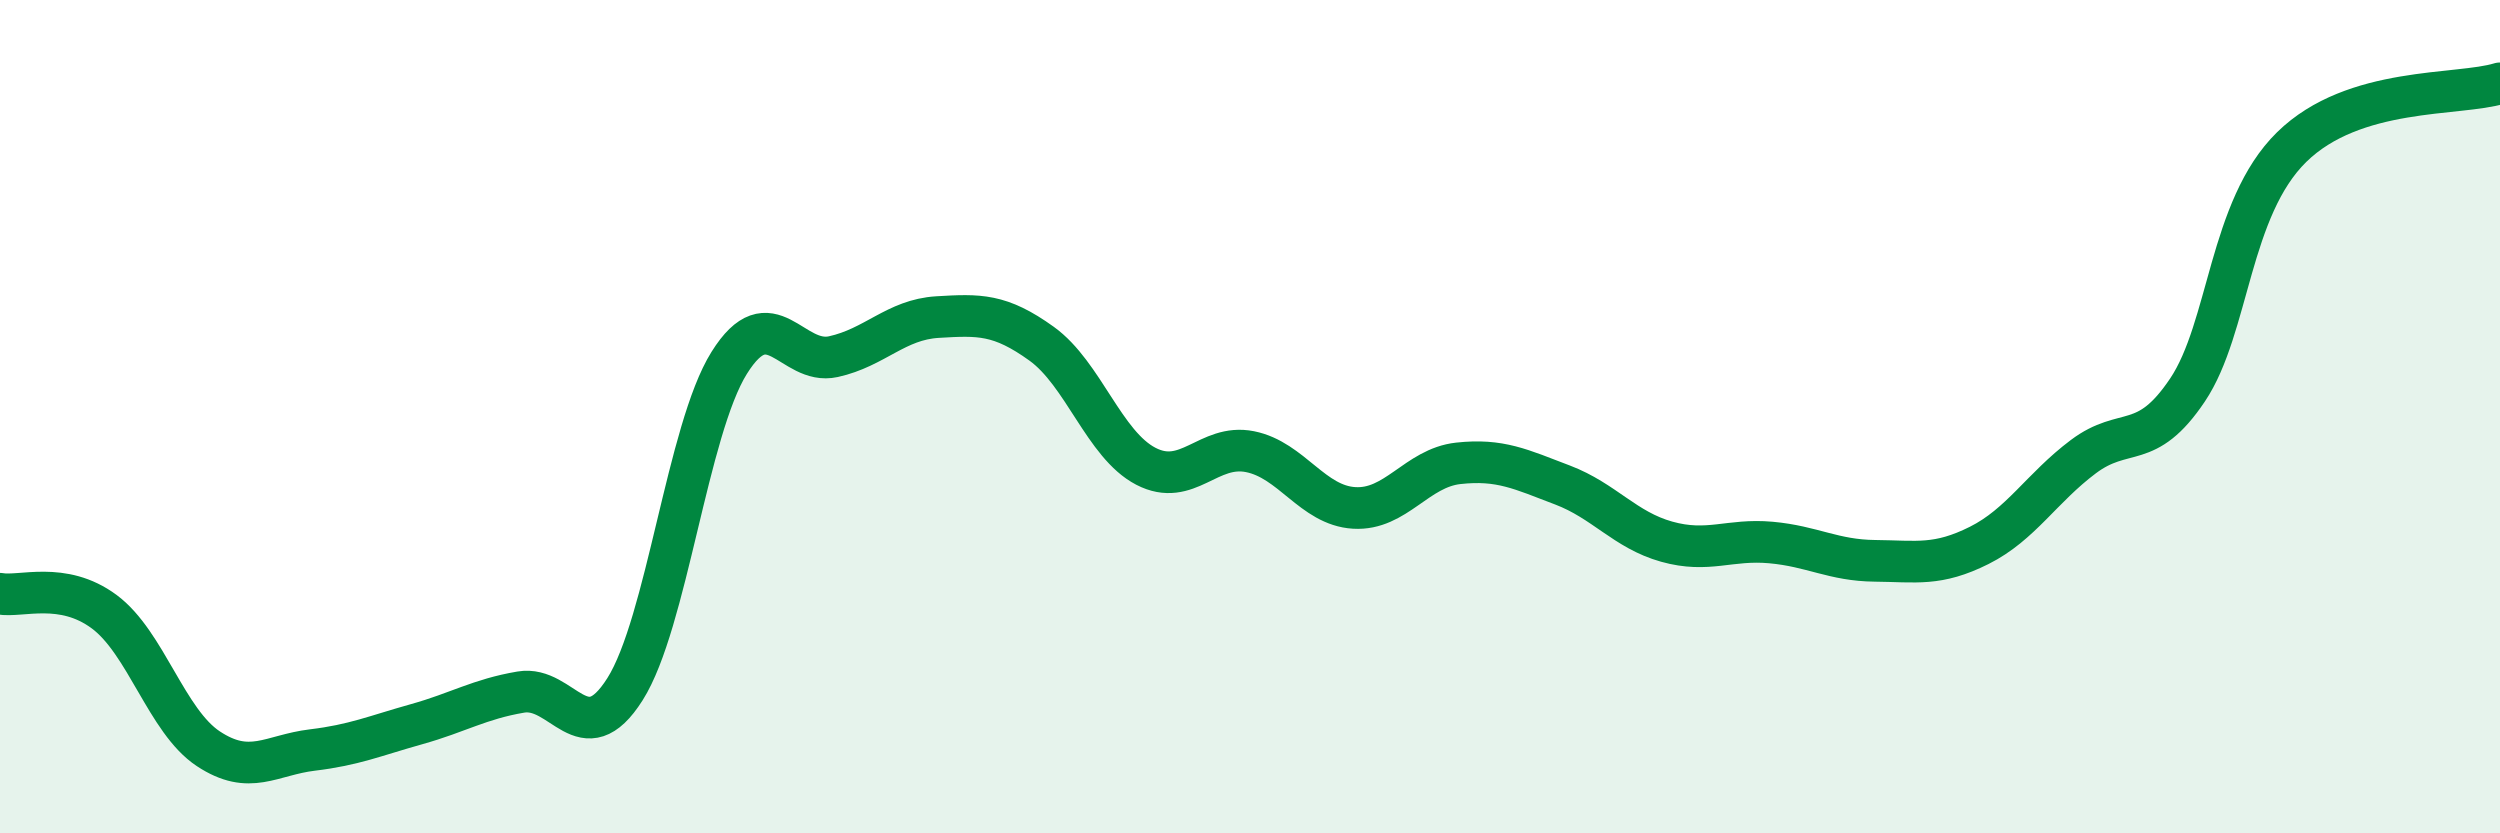
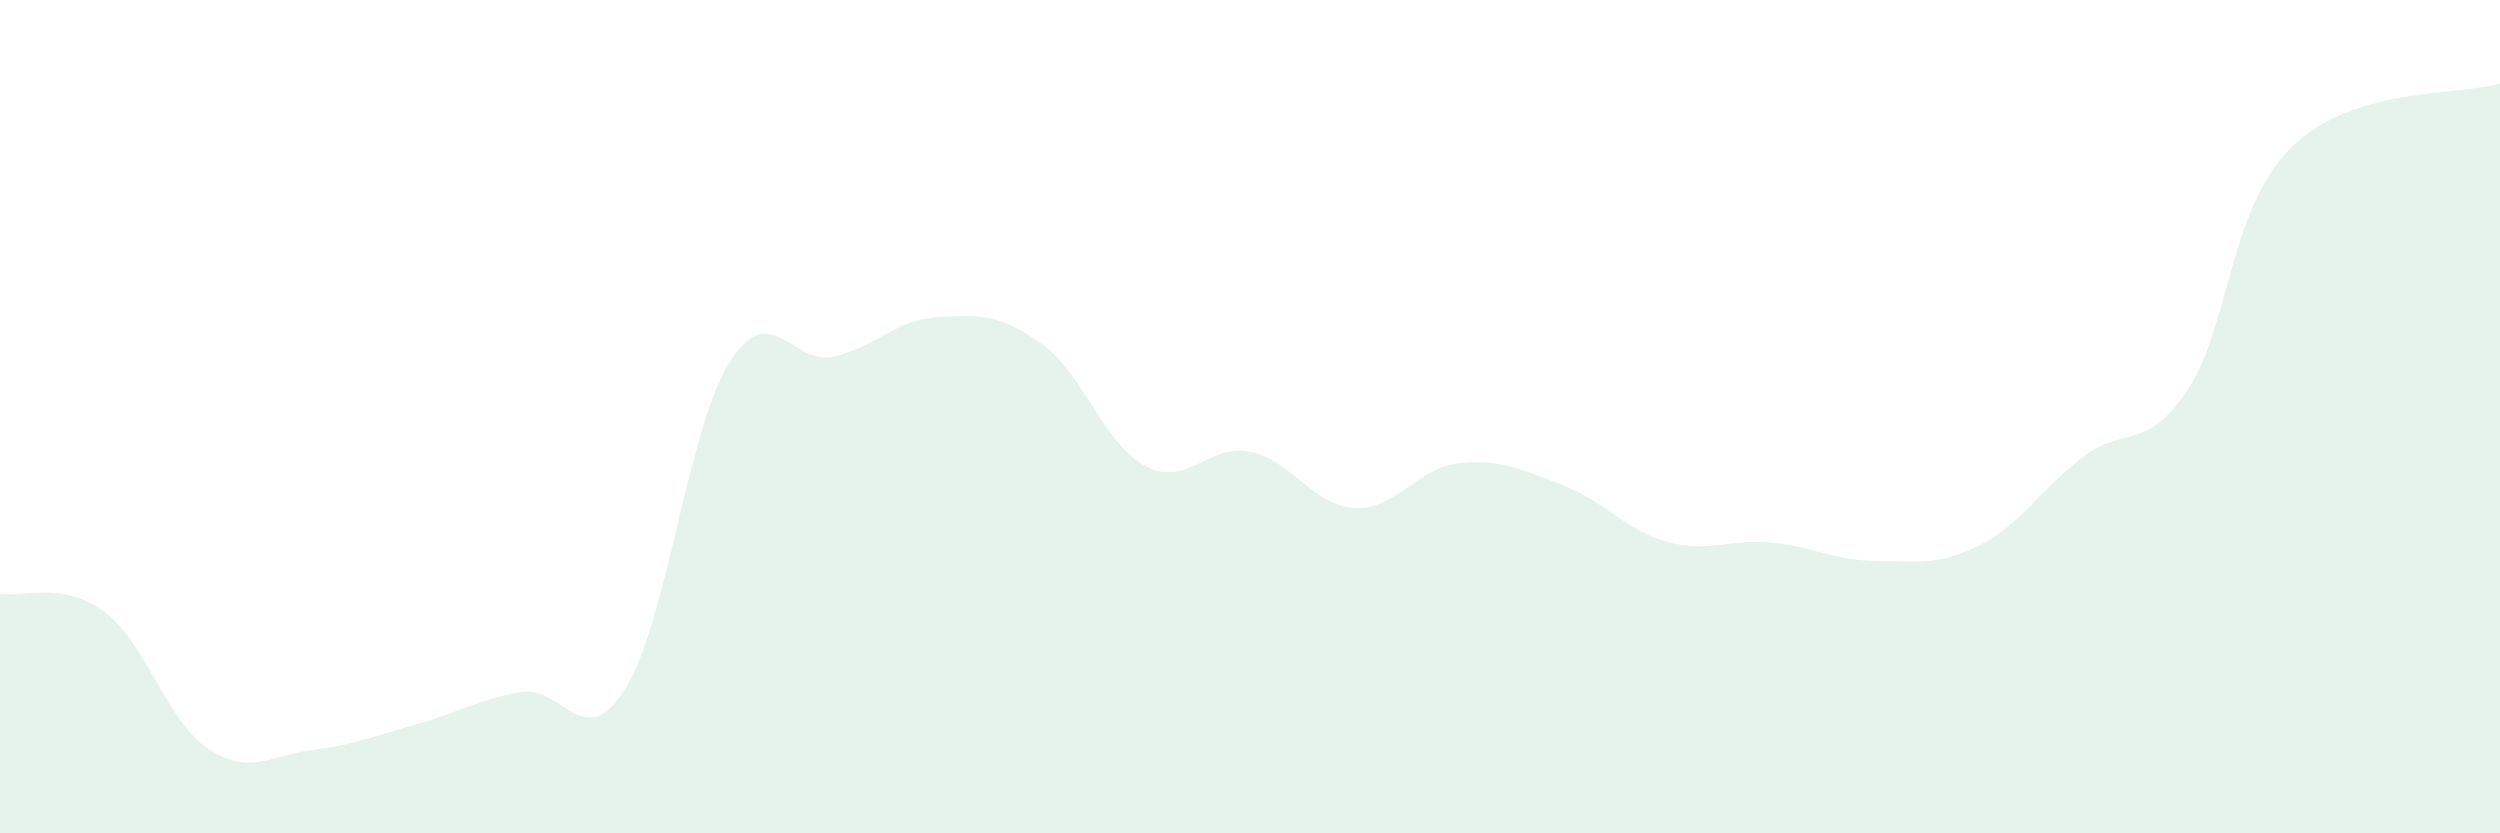
<svg xmlns="http://www.w3.org/2000/svg" width="60" height="20" viewBox="0 0 60 20">
  <path d="M 0,14.25 C 0.5,14.34 1.5,13.94 2.5,14.68 C 3.5,15.42 4,17.31 5,17.97 C 6,18.63 6.5,18.12 7.5,18 C 8.5,17.88 9,17.66 10,17.38 C 11,17.1 11.5,16.78 12.5,16.61 C 13.5,16.44 14,18.12 15,16.54 C 16,14.96 16.5,10.31 17.5,8.71 C 18.5,7.11 19,8.78 20,8.56 C 21,8.34 21.5,7.67 22.5,7.61 C 23.5,7.55 24,7.53 25,8.25 C 26,8.97 26.5,10.67 27.5,11.19 C 28.5,11.71 29,10.64 30,10.84 C 31,11.04 31.5,12.13 32.5,12.19 C 33.5,12.25 34,11.23 35,11.12 C 36,11.01 36.5,11.26 37.5,11.64 C 38.5,12.02 39,12.72 40,13 C 41,13.28 41.5,12.93 42.5,13.02 C 43.5,13.11 44,13.45 45,13.46 C 46,13.47 46.5,13.59 47.5,13.09 C 48.5,12.59 49,11.71 50,10.96 C 51,10.21 51.5,10.85 52.5,9.36 C 53.5,7.87 53.5,5 55,3.53 C 56.5,2.06 59,2.31 60,2L60 20L0 20Z" fill="#008740" opacity="0.1" stroke-linecap="round" stroke-linejoin="round" />
-   <path d="M 0,14.25 C 0.5,14.34 1.5,13.94 2.5,14.68 C 3.5,15.42 4,17.31 5,17.97 C 6,18.63 6.5,18.12 7.5,18 C 8.5,17.88 9,17.66 10,17.38 C 11,17.1 11.5,16.78 12.5,16.61 C 13.5,16.44 14,18.12 15,16.54 C 16,14.96 16.5,10.31 17.5,8.71 C 18.5,7.11 19,8.78 20,8.56 C 21,8.34 21.5,7.67 22.5,7.61 C 23.5,7.55 24,7.53 25,8.25 C 26,8.97 26.5,10.67 27.5,11.19 C 28.5,11.71 29,10.64 30,10.84 C 31,11.04 31.5,12.13 32.5,12.19 C 33.5,12.25 34,11.23 35,11.12 C 36,11.01 36.5,11.26 37.5,11.64 C 38.5,12.02 39,12.72 40,13 C 41,13.28 41.5,12.93 42.5,13.02 C 43.5,13.11 44,13.45 45,13.46 C 46,13.47 46.5,13.59 47.5,13.09 C 48.5,12.59 49,11.71 50,10.96 C 51,10.21 51.5,10.85 52.5,9.36 C 53.5,7.87 53.5,5 55,3.53 C 56.5,2.06 59,2.31 60,2" stroke="#008740" stroke-width="1" fill="none" stroke-linecap="round" stroke-linejoin="round" />
</svg>